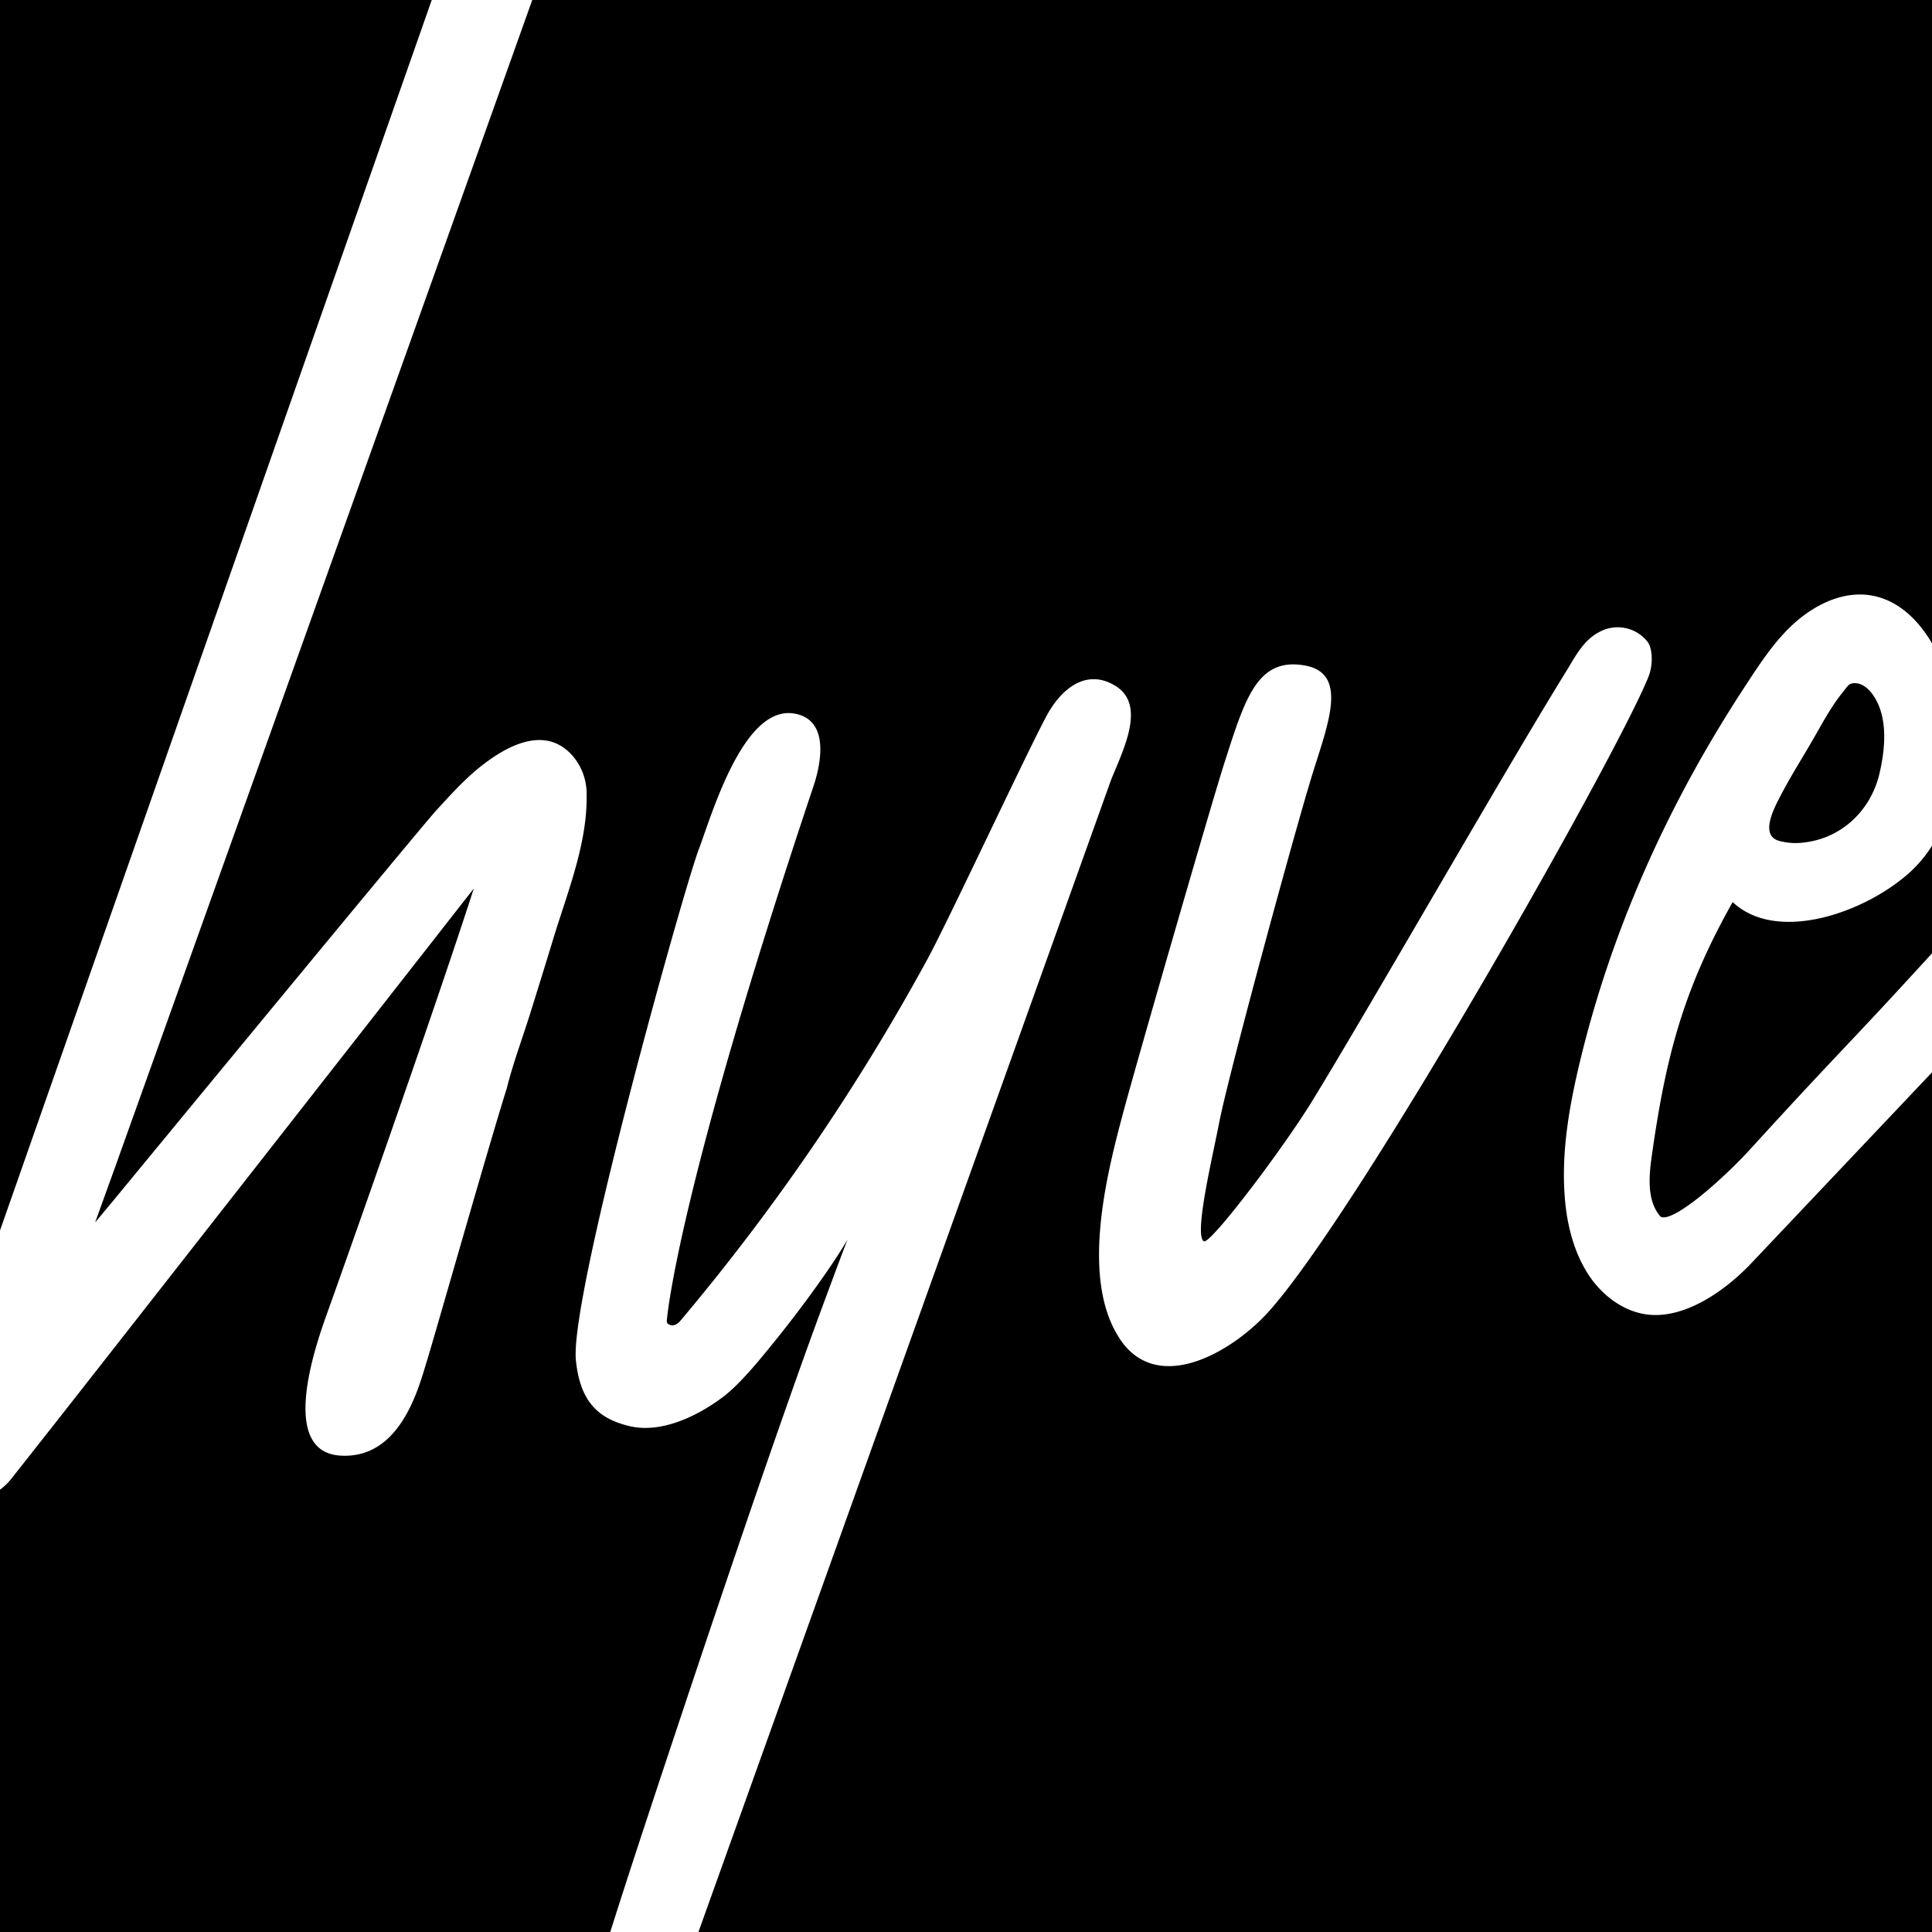
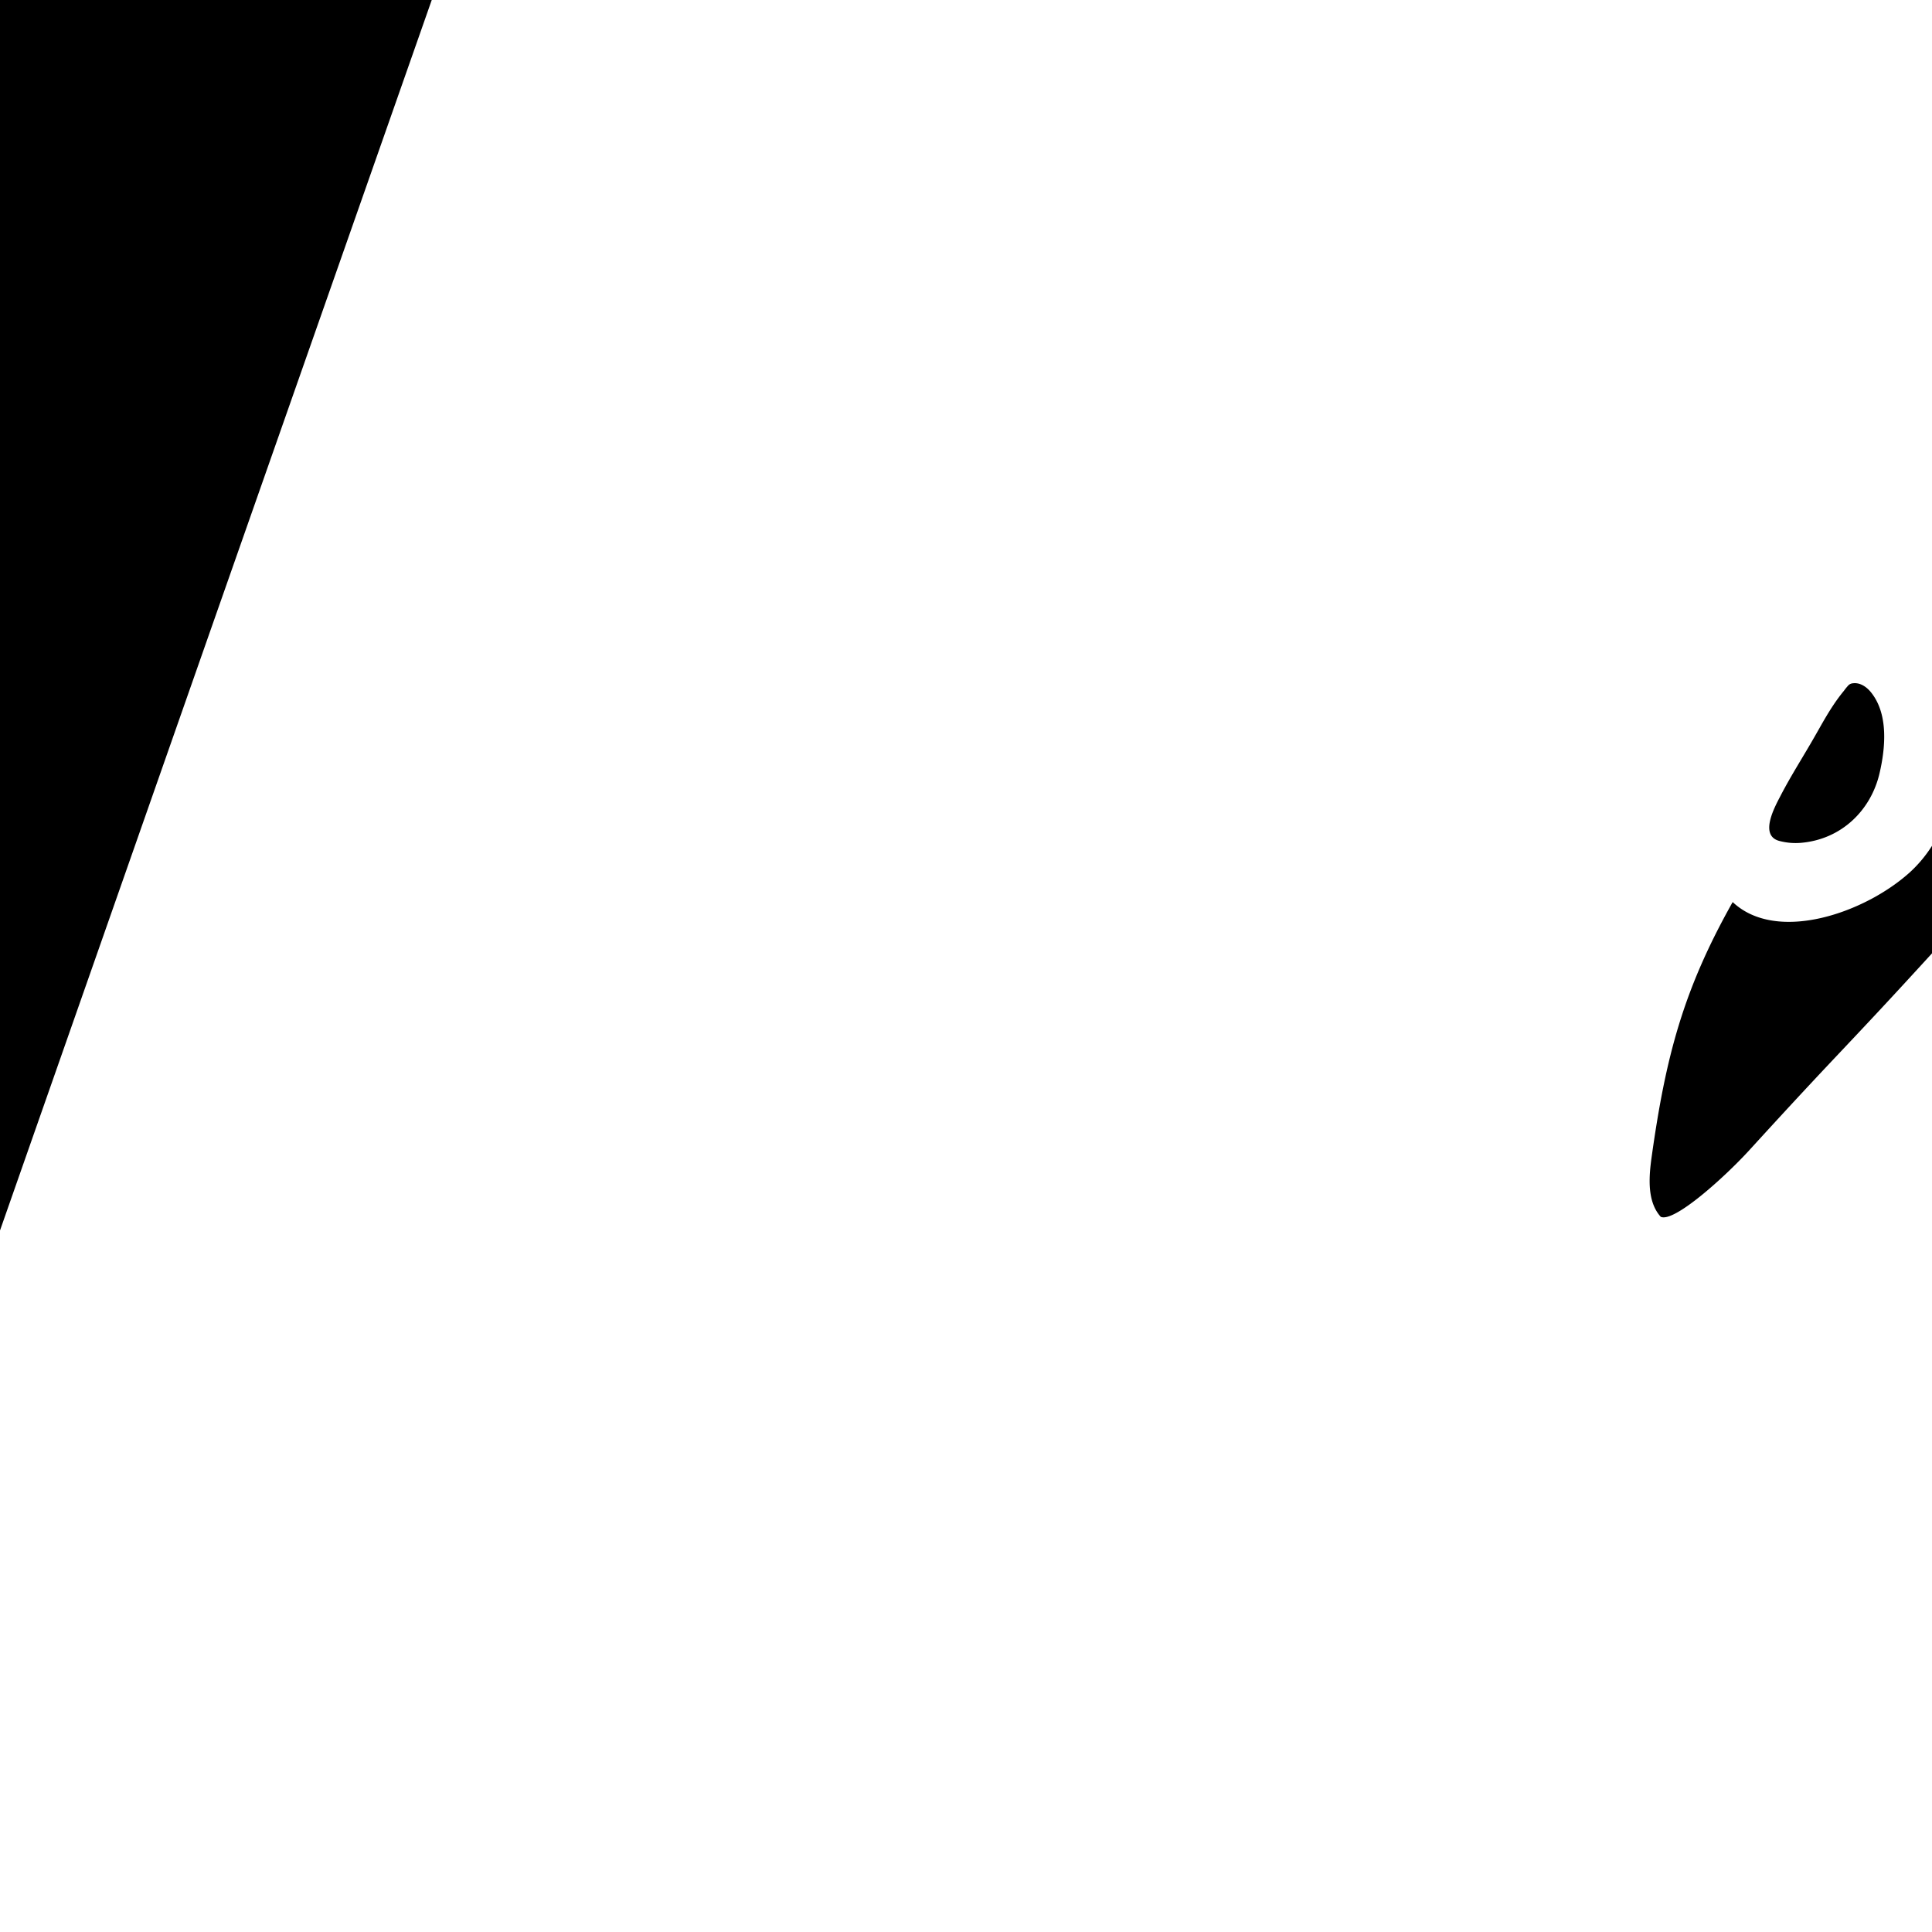
<svg xmlns="http://www.w3.org/2000/svg" viewBox="0 0 632.57 632.57">
  <g id="Ebene_2" data-name="Ebene 2">
    <g id="Ebene_3" data-name="Ebene 3">
      <path d="M540.71,379.28c-.09.65-.17,1.3-.25,2-.7,6.12-.64,12.76,3.29,17.12,4.31,2,20.82-12.86,29-21.8,30.75-33.7,30.39-32.24,59.85-64.49V276.89a42.85,42.85,0,0,1-7,8.46c-14.68,13.48-43.8,23.68-58.29,10C551.08,324.17,545.34,346.05,540.71,379.28Z" />
      <path d="M589.86,275.94c13.09-1.2,22.71-10.61,25.54-22.78,1.89-8.12,2.91-18.87-2.43-26-1.46-2-3.72-3.77-6.3-3.44a2.43,2.43,0,0,0-1.41.6,18.92,18.92,0,0,0-1.51,1.84,57.47,57.47,0,0,0-3.49,4.72c-1.64,2.46-3.11,5-4.57,7.59l-1.58,2.77c-3.69,6.47-7.74,12.75-11.16,19.37-1.82,3.51-7.09,13-.31,14.74A20.78,20.78,0,0,0,589.86,275.94Z" />
-       <path d="M572.64,414.41c-8.32,8.49-20.48,16.83-32,16.11-8.34-.52-16-6.07-20.7-13.4S513,400.85,512.34,392c-1.18-14.87,1.46-29.79,4.92-44.24,9.93-41.42,27.71-82.67,53.66-122.37,4.22-6.46,8.41-13,13.7-18.57,7.55-7.94,18.1-13.77,28.54-11.77,8.34,1.61,14.83,7.78,19.41,15.58V0H174.27C125.06,138,37.38,383,37.38,383l-6.23,17.23s.09-.1.12-.14C33,398.07,34.66,396,36.36,394c3.76-4.56,101.05-122.75,106.53-128.72,4.48-4.86,8.86-9.76,14-13.93,8.49-6.85,21.14-14.06,30.25-4.27a18.82,18.82,0,0,1,4.71,9.93,18.51,18.51,0,0,1,.22,2.34c0,.17,0,.33,0,.5.36,16.24-6.28,32.23-10.92,47.54q-3.72,12.19-7.53,24.35c-2.54,8.16-5.63,16.32-7.7,24.61-6.28,20-23.25,79.89-26.37,90-2.75,9-8.77,31.34-28,30.25-20.24-1.14-8.51-35.31-4.48-46.52,5.1-14.16,35-98.62,48.05-139.15,0,0-128.32,164-138.18,176.45C12.51,473,8.12,478.57,3.7,484.18A19.1,19.1,0,0,1,0,487.74V632.57H199.8q5.47-17.22,11.8-36.4c20.91-63.34,43.48-130,57.09-166.8,6.63-17.93,7.31-19.63,8.8-23.52-2.57,4.45-6.13,9.7-10.07,15.21q-6.48,9.06-13.48,17.73c-4.58,5.66-11.47,14.3-17.32,18.68-8.27,6.19-20.14,12-30.68,9.43-10-2.45-16-7.9-17.38-21.51-2.16-20.78,35.31-154.28,40.15-167.08,4.35-11.48,14.65-47.69,31.46-44.66,11.89,2.14,8.35,17.26,6.22,23.63-44.45,132.76-47.87,173.4-48,174.44s-.27,1.72,1.21,2.15,2.91-1.12,2.91-1.12A714,714,0,0,0,303.69,314c6.79-12.49,32.74-68.1,39-79.66,5.33-9.8,13.62-15.29,22.56-9.75,10,6.2,2.69,20.53-1.44,30.69L228.68,632.57H632.57V351.1Zm-206,23.92c-13-19.6-4.32-53.77,1.13-74.11,4.66-17.37,29-101.61,33.16-114.56,6.69-20.74,10.65-34.59,26.33-31.76,14.69,2.65,7.18,19.95,2.06,36.83-6.6,21.77-27.34,98.18-30.17,113-2.08,10.84-8.39,37-4.93,38.72,2.39.61,26-30.49,35.82-46.61,19.67-32.23,62.81-107.77,82.66-139.88,3.15-5.09,5.73-10.38,11-13.06a12.45,12.45,0,0,1,15.6,3.06c1.89,2.2,1.92,7.78.54,11.35-9.31,24-94.37,174.58-124.42,208.1C403.76,442.41,379.1,457.19,366.61,438.33Z" />
      <path d="M141.36,0H0V402.88C35.75,300.82,102.56,110.5,141.36,0Z" />
    </g>
  </g>
</svg>